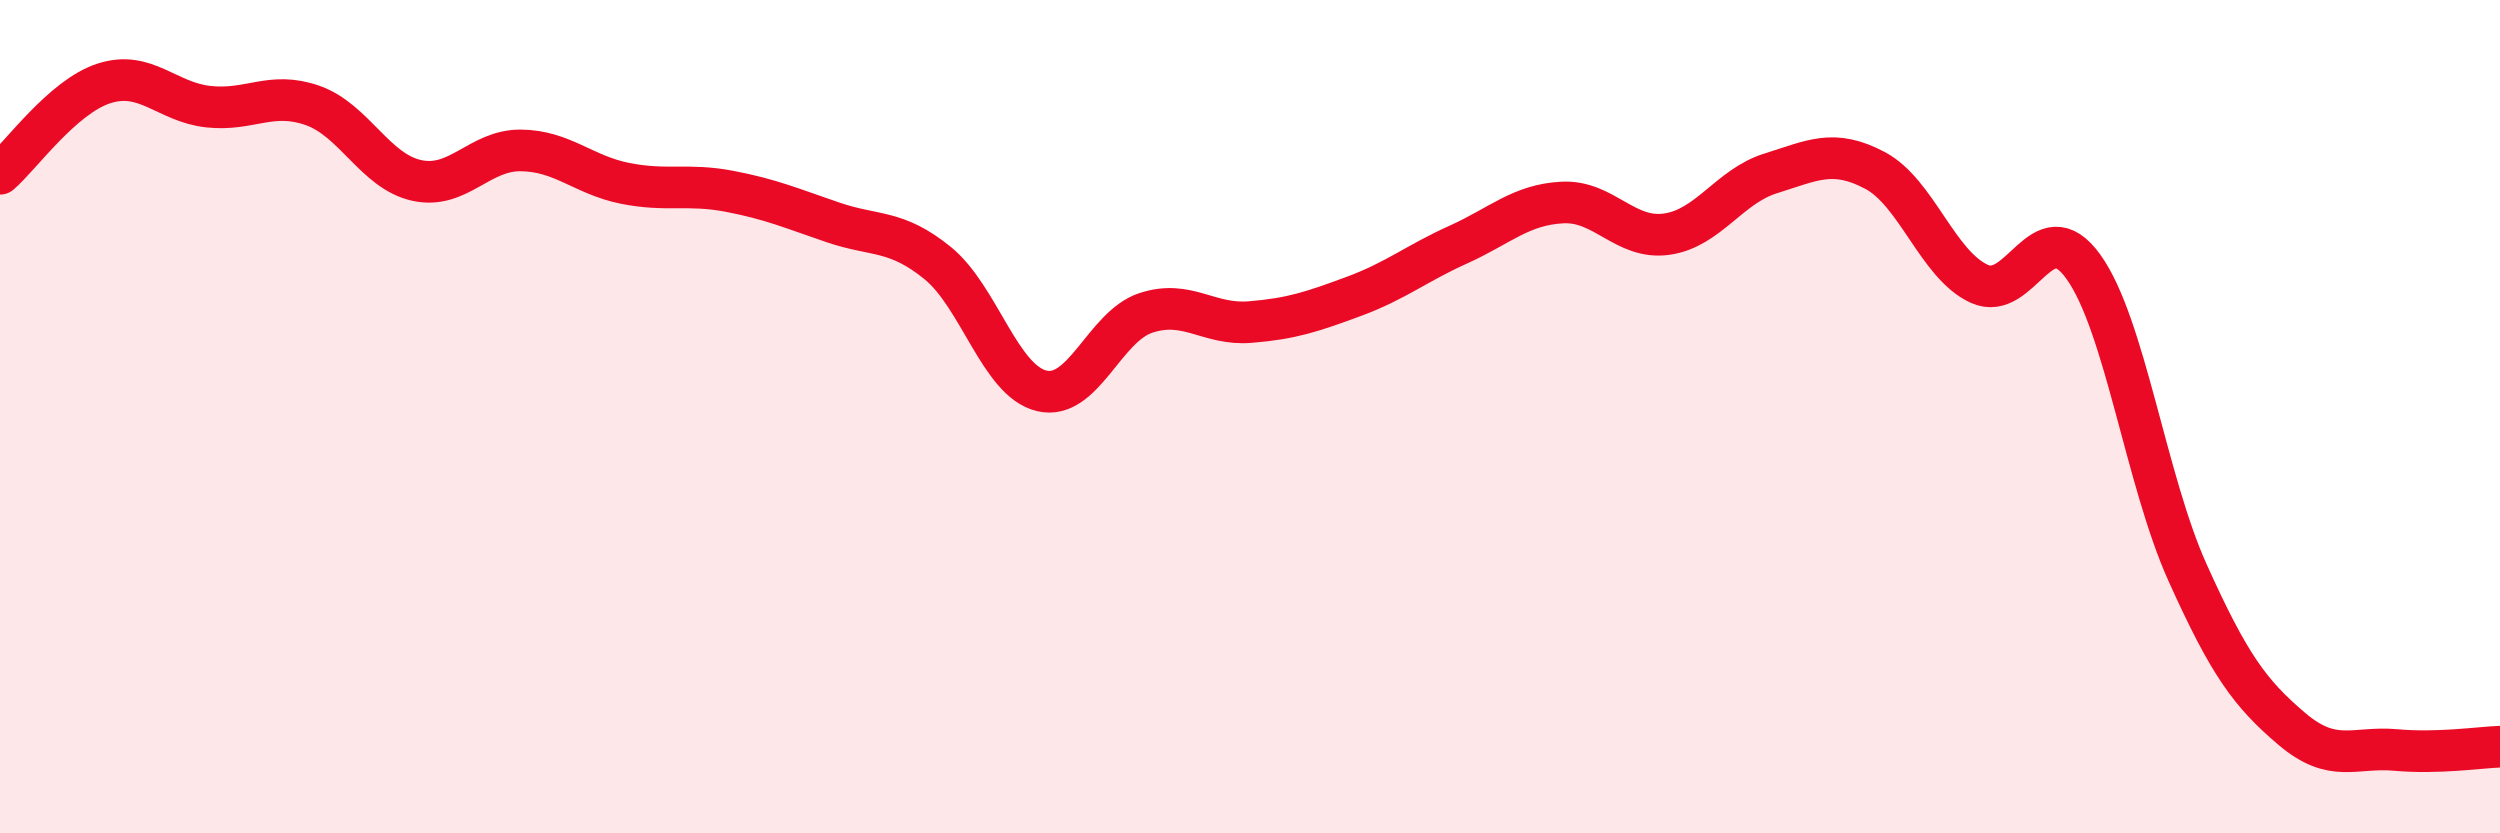
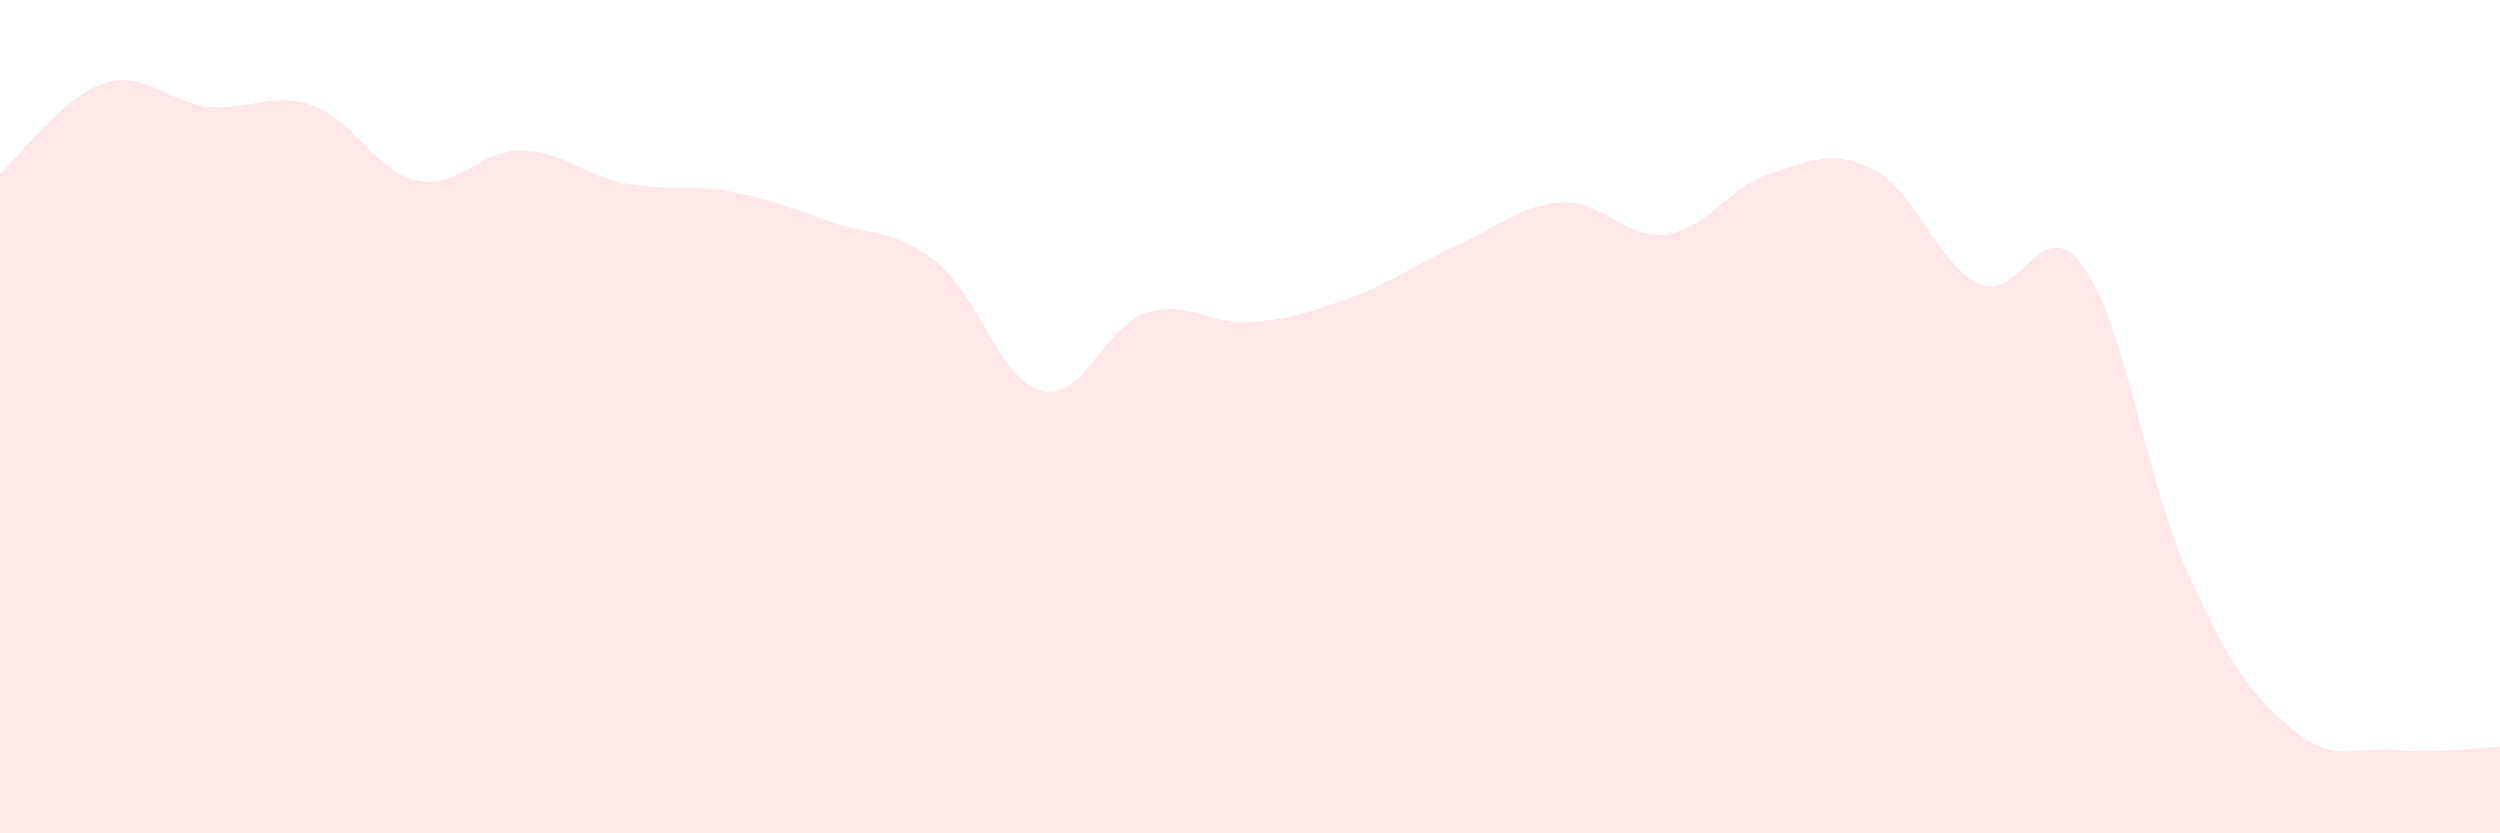
<svg xmlns="http://www.w3.org/2000/svg" width="60" height="20" viewBox="0 0 60 20">
  <path d="M 0,4.17 C 0.5,3.74 1.5,2.32 2.5,2 C 3.5,1.68 4,2.45 5,2.56 C 6,2.67 6.5,2.18 7.5,2.53 C 8.5,2.88 9,4.11 10,4.33 C 11,4.55 11.5,3.6 12.5,3.61 C 13.5,3.62 14,4.2 15,4.4 C 16,4.6 16.5,4.4 17.5,4.59 C 18.5,4.78 19,5 20,5.34 C 21,5.68 21.5,5.5 22.5,6.31 C 23.5,7.12 24,9.14 25,9.38 C 26,9.62 26.5,7.84 27.5,7.51 C 28.5,7.18 29,7.81 30,7.73 C 31,7.65 31.5,7.48 32.5,7.11 C 33.5,6.74 34,6.32 35,5.87 C 36,5.42 36.5,4.91 37.5,4.86 C 38.5,4.81 39,5.76 40,5.62 C 41,5.48 41.5,4.47 42.5,4.16 C 43.5,3.85 44,3.56 45,4.09 C 46,4.62 46.5,6.35 47.5,6.81 C 48.5,7.27 49,5.01 50,6.4 C 51,7.79 51.5,11.52 52.5,13.74 C 53.5,15.96 54,16.64 55,17.49 C 56,18.34 56.5,17.91 57.5,18 C 58.5,18.09 59.5,17.94 60,17.92L60 20L0 20Z" fill="#EB0A25" opacity="0.1" stroke-linecap="round" stroke-linejoin="round" />
-   <path d="M 0,4.17 C 0.5,3.74 1.5,2.32 2.5,2 C 3.5,1.68 4,2.45 5,2.56 C 6,2.67 6.5,2.18 7.5,2.53 C 8.5,2.88 9,4.11 10,4.33 C 11,4.55 11.5,3.6 12.5,3.61 C 13.5,3.62 14,4.2 15,4.4 C 16,4.6 16.5,4.4 17.5,4.59 C 18.5,4.78 19,5 20,5.34 C 21,5.68 21.5,5.5 22.5,6.31 C 23.5,7.12 24,9.14 25,9.38 C 26,9.62 26.5,7.84 27.5,7.51 C 28.5,7.18 29,7.81 30,7.73 C 31,7.65 31.5,7.48 32.5,7.11 C 33.5,6.74 34,6.32 35,5.87 C 36,5.42 36.5,4.91 37.5,4.86 C 38.5,4.81 39,5.76 40,5.62 C 41,5.48 41.5,4.47 42.5,4.16 C 43.5,3.85 44,3.56 45,4.09 C 46,4.62 46.5,6.35 47.5,6.81 C 48.5,7.27 49,5.01 50,6.4 C 51,7.79 51.5,11.52 52.5,13.74 C 53.5,15.96 54,16.64 55,17.49 C 56,18.34 56.5,17.91 57.5,18 C 58.5,18.09 59.5,17.94 60,17.92" stroke="#EB0A25" stroke-width="1" fill="none" stroke-linecap="round" stroke-linejoin="round" />
</svg>